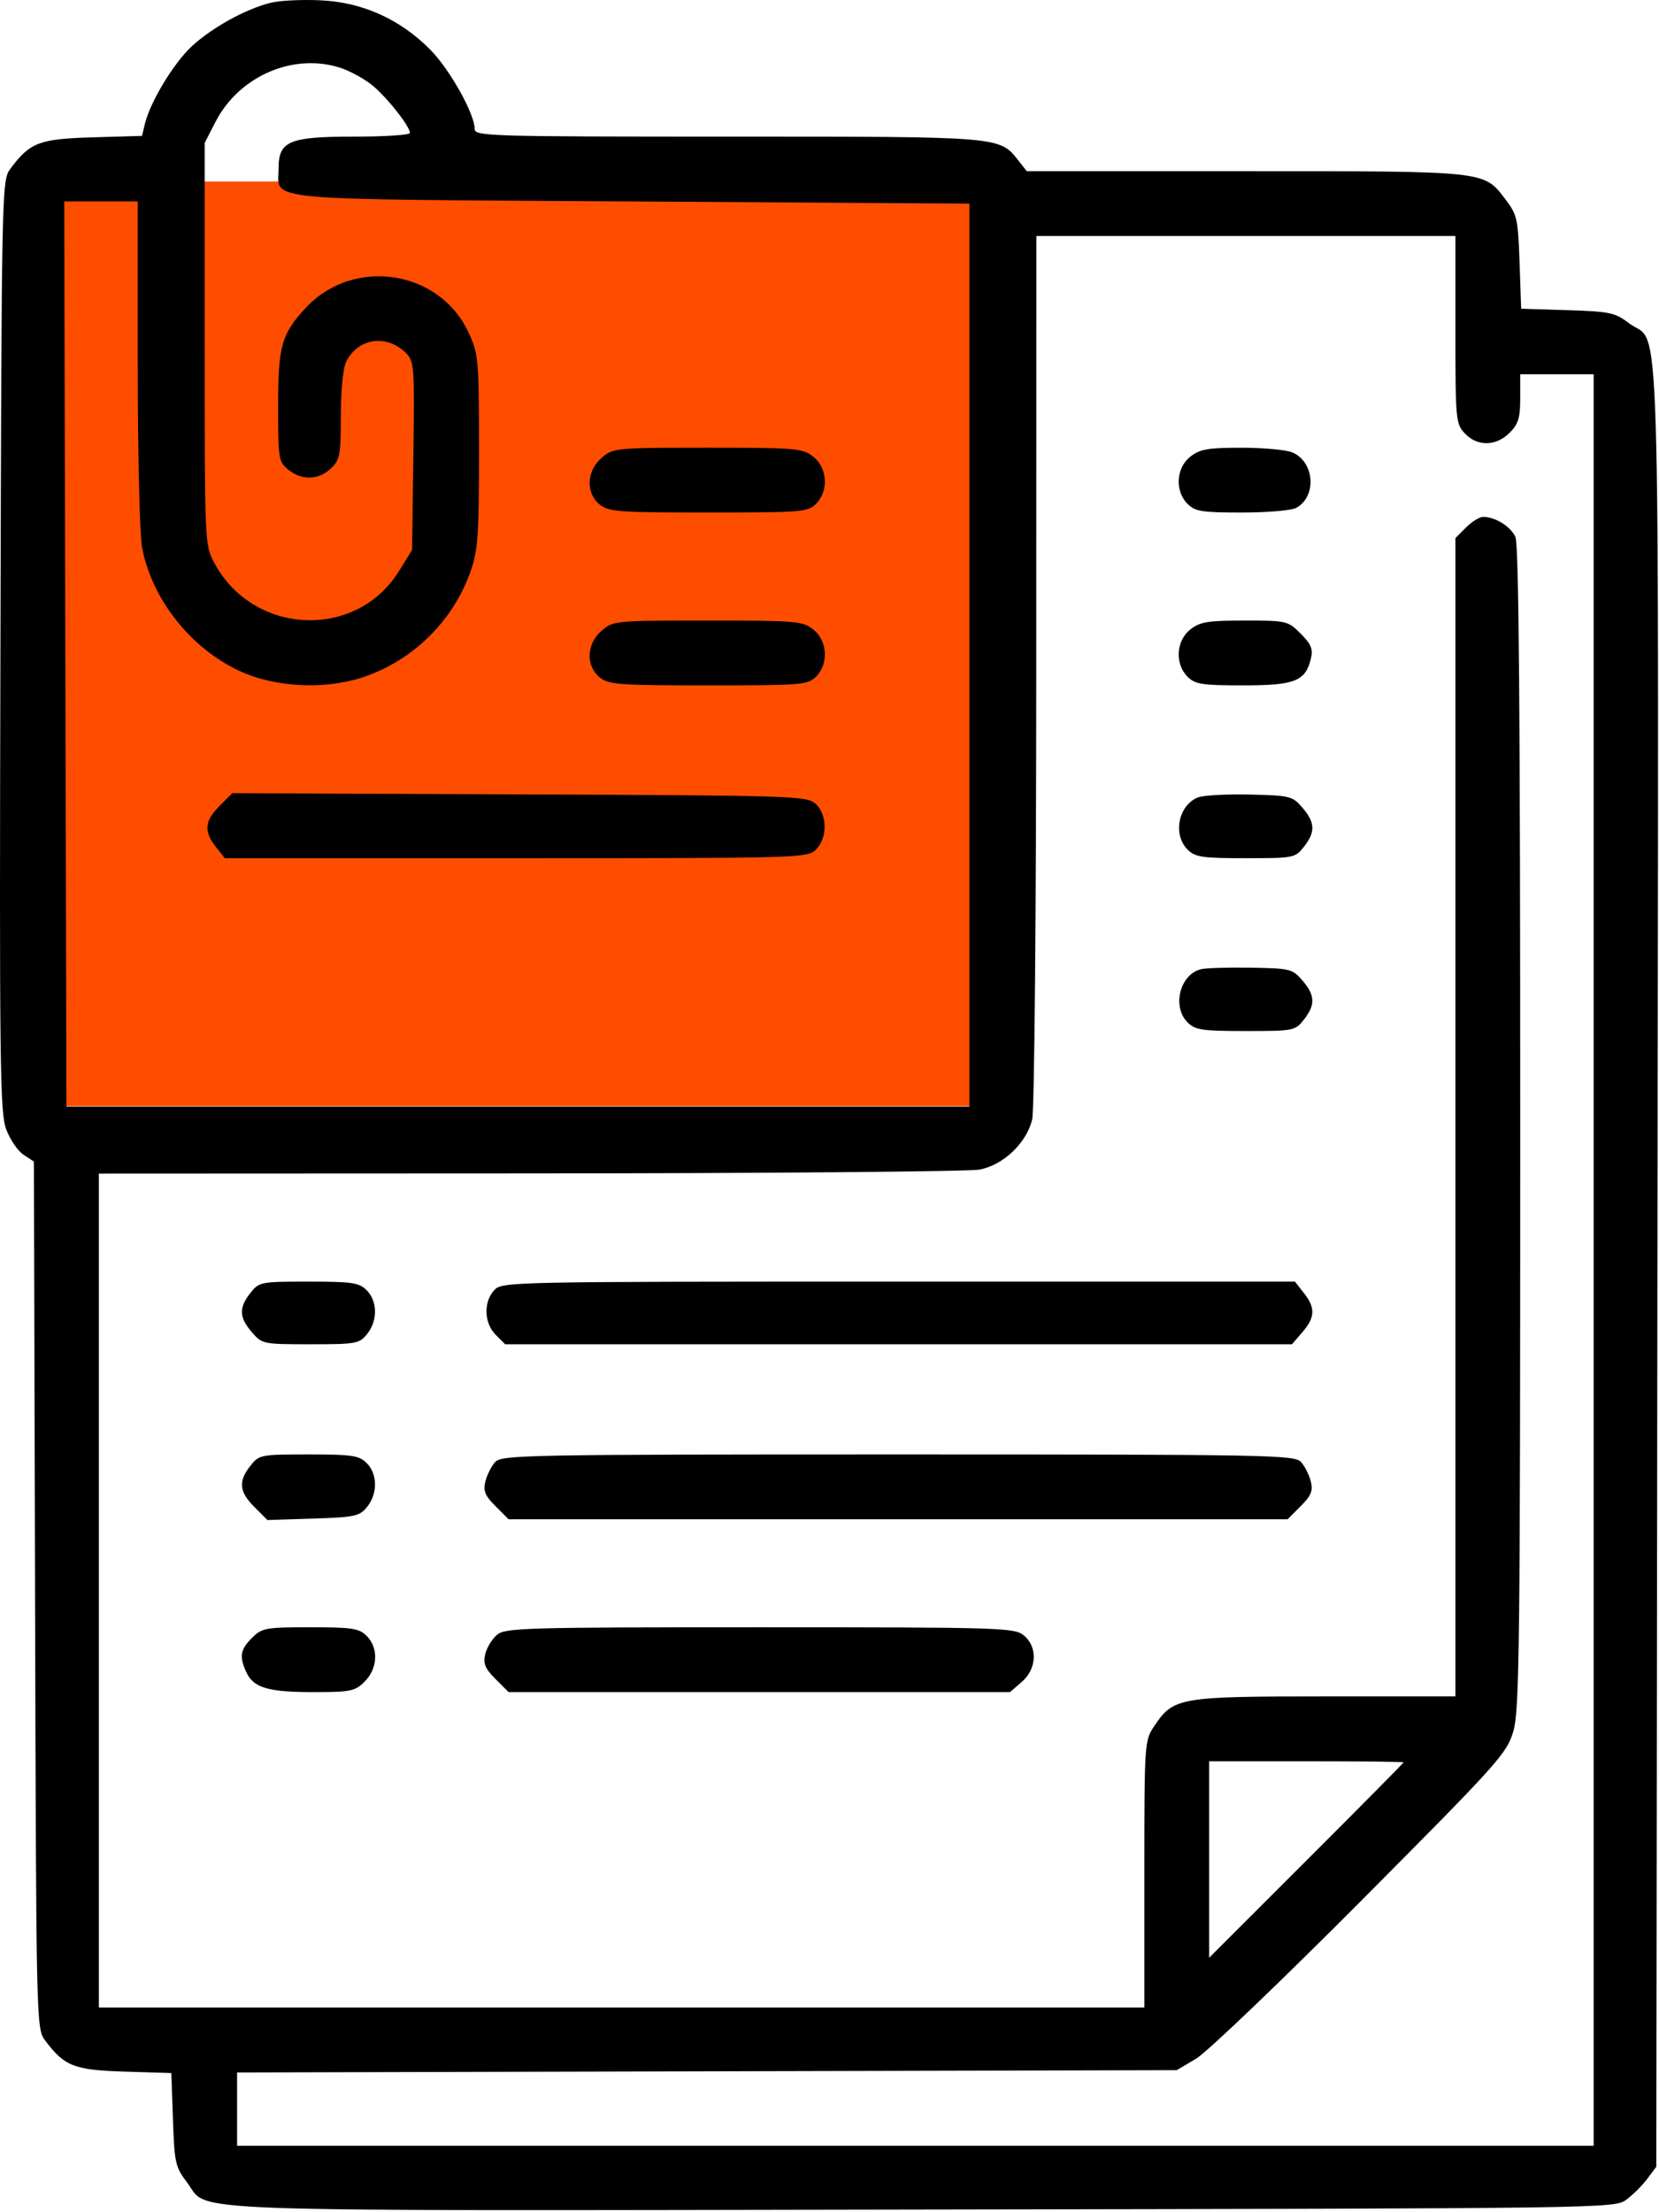
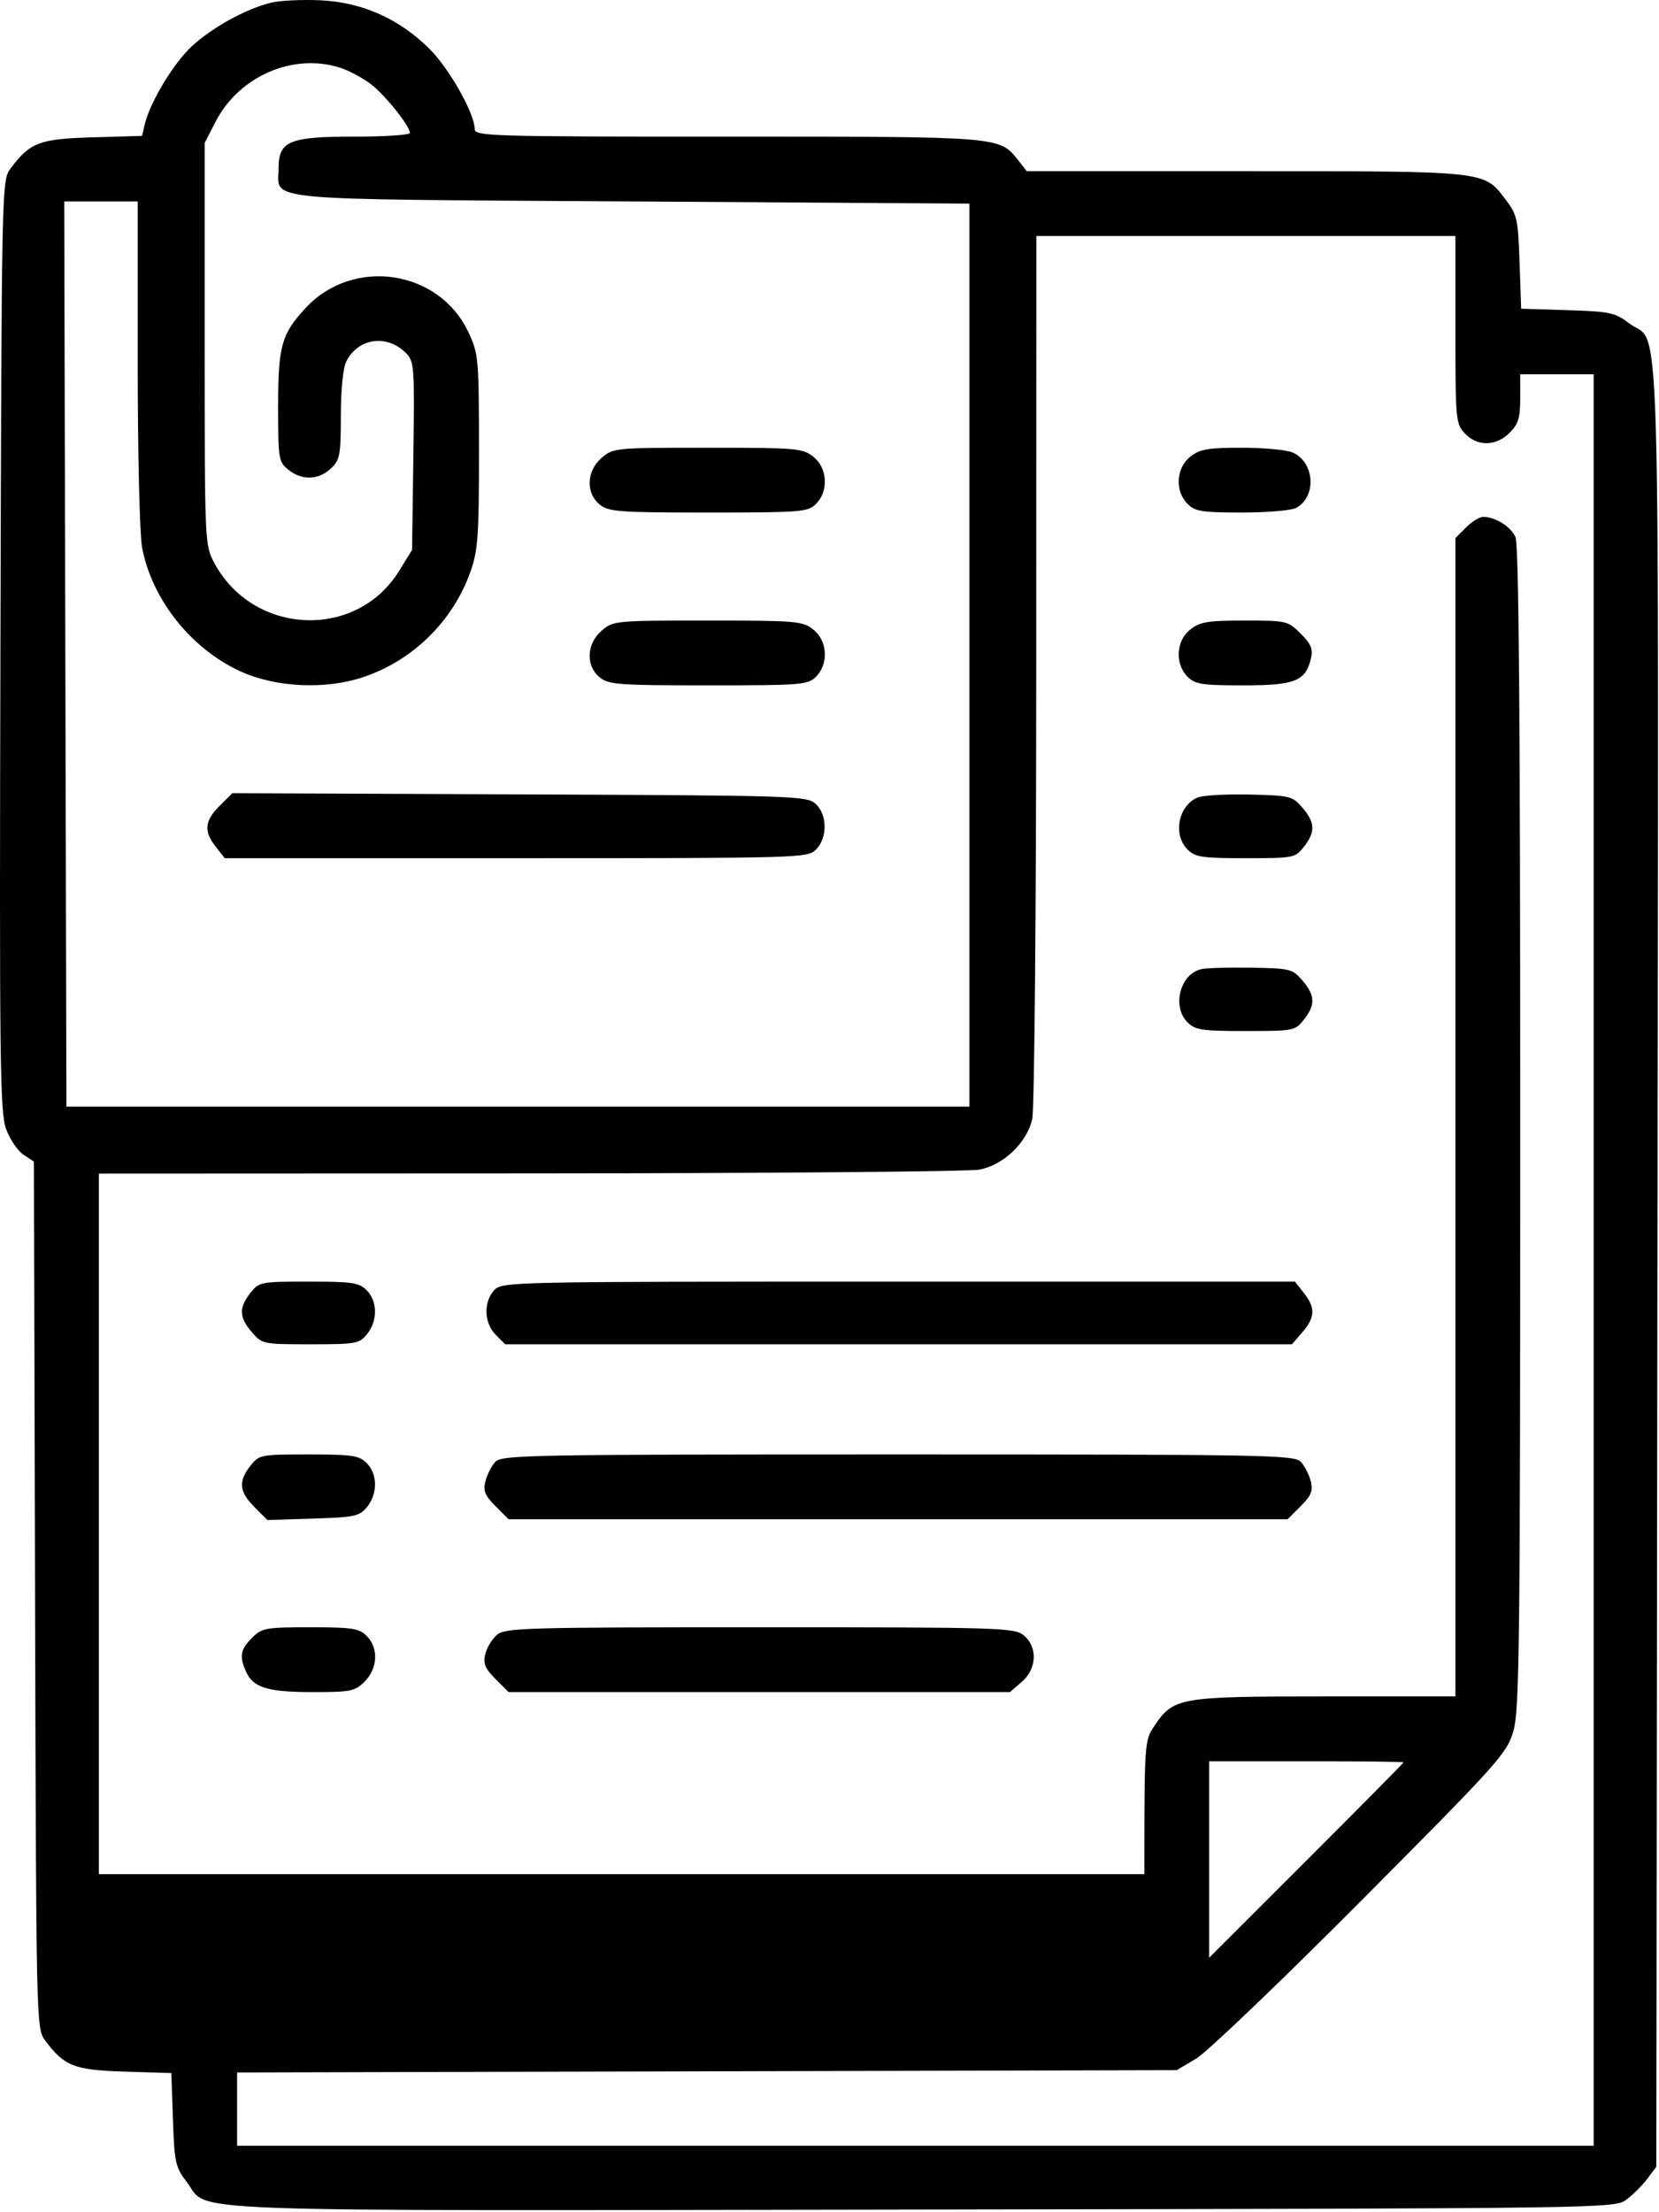
<svg xmlns="http://www.w3.org/2000/svg" width="384" height="512" viewBox="0 0 384 512" fill="none">
-   <rect x="11" y="42" width="215" height="214" fill="#FF4D00" />
-   <path fill-rule="evenodd" clip-rule="evenodd" d="M62.623 0.645C56.809 2.114 49.125 6.353 44.427 10.682C40.188 14.591 34.705 23.68 33.507 28.787L32.882 31.451L21.449 31.787C9.083 32.15 6.956 32.958 2.439 39.008C0.39 41.751 0.375 42.468 0.101 149.445C-0.149 246.824 -0.02 257.532 1.45 261.414C2.343 263.774 4.148 266.41 5.461 267.27L7.849 268.835L8.113 369.155C8.375 468.713 8.393 469.497 10.439 472.237C14.901 478.214 17.147 479.095 28.839 479.458L39.662 479.793L40.03 490.549C40.373 500.573 40.593 501.561 43.269 505.07C48.663 512.141 35.898 511.668 213.293 511.382C373.574 511.123 373.733 511.12 376.492 509.06C378.011 507.926 380.181 505.756 381.315 504.237L383.377 501.475L383.634 292.965C383.92 60.612 384.519 80.505 377.068 74.817C373.831 72.344 372.655 72.094 362.816 71.787L352.092 71.451L351.724 60.696C351.381 50.672 351.161 49.684 348.485 46.175C343.395 39.502 344.501 39.623 288.303 39.623H237.665L235.798 37.249C231.311 31.544 232.245 31.622 168.476 31.622C113.334 31.622 109.877 31.52 109.876 29.872C109.875 26.325 104.043 15.947 99.496 11.399C92.474 4.378 83.902 0.535 74.228 0.072C69.91 -0.135 64.688 0.123 62.623 0.645ZM78.978 15.761C80.847 16.387 83.87 18.008 85.695 19.363C88.979 21.802 94.877 29.131 94.877 30.773C94.877 31.241 89.077 31.622 81.988 31.622C66.887 31.622 64.477 32.639 64.477 39.008C64.477 46.605 58.673 46.063 146.162 46.623L224.377 47.123V151.622V256.122H119.877H15.377L15.122 151.372L14.868 46.623H23.372H31.877V83.987C31.877 105.061 32.32 123.698 32.892 126.737C35.151 138.725 44.213 150.138 55.624 155.367C63.782 159.106 75.258 159.66 84.013 156.738C95.596 152.872 104.883 143.728 108.936 132.197C110.635 127.36 110.876 123.902 110.867 104.398C110.858 82.951 110.768 81.93 108.441 76.933C101.675 62.4 81.75 59.413 70.741 71.281C65.156 77.302 64.377 80.078 64.377 93.96C64.377 106.244 64.479 106.879 66.738 108.71C69.854 111.235 73.705 111.133 76.563 108.449C78.683 106.457 78.878 105.428 78.892 96.198C78.901 90.153 79.406 85.135 80.156 83.653C82.906 78.219 89.535 77.281 93.956 81.701C95.89 83.635 95.97 84.746 95.681 105.509L95.377 127.287L92.351 132.178C82.463 148.158 58.591 147.091 49.593 130.266C47.396 126.159 47.377 125.718 47.377 79.597V33.071L49.881 28.203C55.374 17.529 68.058 12.104 78.978 15.761ZM336.877 76.308C336.877 97.197 336.957 98.079 339.051 100.309C341.934 103.377 346.273 103.318 349.422 100.168C351.438 98.153 351.877 96.722 351.877 92.168V86.623H360.377H368.877V291.622V496.622H211.877H54.877V488.139V479.658L163.627 479.389L272.377 479.122L276.877 476.448C279.352 474.977 296.522 458.552 315.032 439.948C346.931 407.887 348.77 405.839 350.282 400.69C351.707 395.838 351.877 380.956 351.877 260.988C351.877 164.713 351.563 126.028 350.767 124.28C349.654 121.839 346.094 119.623 343.284 119.623C342.46 119.623 340.682 120.728 339.332 122.078L336.877 124.532V258.577V392.622L306.627 392.625C272.852 392.626 271.608 392.844 267.147 399.521C264.909 402.87 264.877 403.36 264.877 433.771V464.622H143.877H22.877V368.122V271.622L122.627 271.578C177.49 271.554 224.344 271.155 226.748 270.691C232.284 269.621 237.66 264.476 238.921 259.038C239.432 256.834 239.84 211.305 239.853 154.872L239.877 54.623H288.377H336.877V76.308ZM139.266 105.965C135.735 109.002 135.525 114.11 138.821 116.779C140.886 118.451 143.233 118.623 163.988 118.623C185.544 118.623 186.994 118.506 188.877 116.623C191.855 113.645 191.544 108.293 188.242 105.696C185.759 103.743 184.348 103.623 163.798 103.623C142.369 103.623 141.941 103.664 139.266 105.965ZM275.512 105.696C272.21 108.293 271.899 113.645 274.877 116.623C276.625 118.371 278.21 118.623 287.443 118.623C293.254 118.623 298.9 118.146 299.991 117.562C304.787 114.995 304.336 107.064 299.262 104.753C297.899 104.131 292.59 103.623 287.465 103.623C279.552 103.623 277.749 103.936 275.512 105.696ZM139.266 145.964C135.735 149.001 135.525 154.11 138.821 156.779C140.886 158.451 143.233 158.622 163.988 158.622C185.544 158.622 186.994 158.505 188.877 156.622C191.855 153.644 191.544 148.292 188.242 145.695C185.759 143.742 184.348 143.622 163.798 143.622C142.369 143.622 141.941 143.663 139.266 145.964ZM275.512 145.695C272.21 148.292 271.899 153.644 274.877 156.622C276.632 158.377 278.21 158.622 287.766 158.622C299.765 158.622 302.192 157.658 303.436 152.397C303.953 150.213 303.481 149.072 301.056 146.647C298.095 143.686 297.821 143.622 288.089 143.622C279.545 143.622 277.776 143.913 275.512 145.695ZM50.821 186.524C47.345 190 47.124 192.396 49.95 195.988L52.022 198.622H119.45C185.544 198.622 186.917 198.582 188.877 196.622C191.572 193.927 191.519 188.513 188.772 186.027C186.754 184.2 183.953 184.112 120.216 183.852L53.765 183.58L50.821 186.524ZM277.192 184.583C272.722 186.478 271.433 193.178 274.877 196.622C276.644 198.389 278.21 198.622 288.304 198.622C299.459 198.622 299.781 198.56 301.804 195.988C304.502 192.558 304.42 190.366 301.465 186.928C299.158 184.244 298.625 184.113 289.215 183.891C283.804 183.763 278.394 184.074 277.192 184.583ZM278.136 224.283C273.174 225.338 271.172 232.917 274.877 236.622C276.644 238.389 278.21 238.622 288.304 238.622C299.459 238.622 299.781 238.56 301.804 235.988C304.502 232.558 304.42 230.365 301.465 226.928C299.165 224.253 298.617 224.115 289.715 223.964C284.579 223.877 279.368 224.021 278.136 224.283ZM57.95 299.258C55.251 302.688 55.334 304.879 58.29 308.316C60.667 311.079 60.874 311.122 71.879 311.122C82.416 311.122 83.163 310.988 84.965 308.762C87.444 305.702 87.404 301.149 84.877 298.622C83.11 296.855 81.544 296.622 71.45 296.622C60.295 296.622 59.973 296.686 57.95 299.258ZM114.365 298.635C111.868 301.394 112.044 306.233 114.738 308.928L116.933 311.122H207.991H299.05L301.464 308.316C304.42 304.879 304.503 302.688 301.804 299.258L299.732 296.622H207.959C117.261 296.622 116.166 296.646 114.365 298.635ZM57.95 339.258C55.111 342.866 55.346 345.245 58.891 348.79L61.904 351.803L72.481 351.464C82.179 351.151 83.216 350.927 84.967 348.762C87.444 345.701 87.403 341.148 84.877 338.622C83.11 336.855 81.544 336.622 71.45 336.622C60.295 336.622 59.973 336.686 57.95 339.258ZM114.61 338.372C113.743 339.334 112.727 341.349 112.353 342.848C111.802 345.053 112.249 346.149 114.698 348.598L117.723 351.622H207.877H298.031L301.056 348.598C303.505 346.149 303.952 345.053 303.401 342.848C303.027 341.349 302.011 339.334 301.144 338.372C299.664 336.73 293.933 336.622 207.877 336.622C121.821 336.622 116.09 336.73 114.61 338.372ZM58.332 379.077C55.609 381.799 55.344 383.357 56.987 386.965C58.652 390.617 61.991 391.622 72.47 391.622C81.221 391.622 82.161 391.43 84.422 389.168C87.453 386.138 87.657 381.402 84.877 378.622C83.118 376.863 81.544 376.622 71.832 376.622C61.438 376.622 60.641 376.767 58.332 379.077ZM115.03 378.372C113.893 379.334 112.672 381.349 112.318 382.848C111.801 385.032 112.273 386.173 114.698 388.598L117.723 391.622H175.744H233.765L236.488 389.28C240.019 386.243 240.229 381.135 236.933 378.466C234.777 376.721 231.51 376.622 175.877 376.622C121.352 376.622 116.949 376.749 115.03 378.372ZM324.877 407.88C324.877 408.022 314.752 418.256 302.377 430.622L279.877 453.105V430.365V407.622H302.377C314.752 407.622 324.877 407.738 324.877 407.88Z" fill="black" />
+   <path fill-rule="evenodd" clip-rule="evenodd" d="M62.623 0.645C56.809 2.114 49.125 6.353 44.427 10.682C40.188 14.591 34.705 23.68 33.507 28.787L32.882 31.451L21.449 31.787C9.083 32.15 6.956 32.958 2.439 39.008C0.39 41.751 0.375 42.468 0.101 149.445C-0.149 246.824 -0.02 257.532 1.45 261.414C2.343 263.774 4.148 266.41 5.461 267.27L7.849 268.835L8.113 369.155C8.375 468.713 8.393 469.497 10.439 472.237C14.901 478.214 17.147 479.095 28.839 479.458L39.662 479.793L40.03 490.549C40.373 500.573 40.593 501.561 43.269 505.07C48.663 512.141 35.898 511.668 213.293 511.382C373.574 511.123 373.733 511.12 376.492 509.06C378.011 507.926 380.181 505.756 381.315 504.237L383.377 501.475L383.634 292.965C383.92 60.612 384.519 80.505 377.068 74.817C373.831 72.344 372.655 72.094 362.816 71.787L352.092 71.451L351.724 60.696C351.381 50.672 351.161 49.684 348.485 46.175C343.395 39.502 344.501 39.623 288.303 39.623H237.665L235.798 37.249C231.311 31.544 232.245 31.622 168.476 31.622C113.334 31.622 109.877 31.52 109.876 29.872C109.875 26.325 104.043 15.947 99.496 11.399C92.474 4.378 83.902 0.535 74.228 0.072C69.91 -0.135 64.688 0.123 62.623 0.645ZM78.978 15.761C80.847 16.387 83.87 18.008 85.695 19.363C88.979 21.802 94.877 29.131 94.877 30.773C94.877 31.241 89.077 31.622 81.988 31.622C66.887 31.622 64.477 32.639 64.477 39.008C64.477 46.605 58.673 46.063 146.162 46.623L224.377 47.123V151.622V256.122H119.877H15.377L15.122 151.372L14.868 46.623H23.372H31.877V83.987C31.877 105.061 32.32 123.698 32.892 126.737C35.151 138.725 44.213 150.138 55.624 155.367C63.782 159.106 75.258 159.66 84.013 156.738C95.596 152.872 104.883 143.728 108.936 132.197C110.635 127.36 110.876 123.902 110.867 104.398C110.858 82.951 110.768 81.93 108.441 76.933C101.675 62.4 81.75 59.413 70.741 71.281C65.156 77.302 64.377 80.078 64.377 93.96C64.377 106.244 64.479 106.879 66.738 108.71C69.854 111.235 73.705 111.133 76.563 108.449C78.683 106.457 78.878 105.428 78.892 96.198C78.901 90.153 79.406 85.135 80.156 83.653C82.906 78.219 89.535 77.281 93.956 81.701C95.89 83.635 95.97 84.746 95.681 105.509L95.377 127.287L92.351 132.178C82.463 148.158 58.591 147.091 49.593 130.266C47.396 126.159 47.377 125.718 47.377 79.597V33.071L49.881 28.203C55.374 17.529 68.058 12.104 78.978 15.761ZM336.877 76.308C336.877 97.197 336.957 98.079 339.051 100.309C341.934 103.377 346.273 103.318 349.422 100.168C351.438 98.153 351.877 96.722 351.877 92.168V86.623H360.377H368.877V291.622V496.622H211.877H54.877V488.139V479.658L163.627 479.389L272.377 479.122L276.877 476.448C279.352 474.977 296.522 458.552 315.032 439.948C346.931 407.887 348.77 405.839 350.282 400.69C351.707 395.838 351.877 380.956 351.877 260.988C351.877 164.713 351.563 126.028 350.767 124.28C349.654 121.839 346.094 119.623 343.284 119.623C342.46 119.623 340.682 120.728 339.332 122.078L336.877 124.532V258.577V392.622L306.627 392.625C272.852 392.626 271.608 392.844 267.147 399.521C264.909 402.87 264.877 403.36 264.877 433.771H143.877H22.877V368.122V271.622L122.627 271.578C177.49 271.554 224.344 271.155 226.748 270.691C232.284 269.621 237.66 264.476 238.921 259.038C239.432 256.834 239.84 211.305 239.853 154.872L239.877 54.623H288.377H336.877V76.308ZM139.266 105.965C135.735 109.002 135.525 114.11 138.821 116.779C140.886 118.451 143.233 118.623 163.988 118.623C185.544 118.623 186.994 118.506 188.877 116.623C191.855 113.645 191.544 108.293 188.242 105.696C185.759 103.743 184.348 103.623 163.798 103.623C142.369 103.623 141.941 103.664 139.266 105.965ZM275.512 105.696C272.21 108.293 271.899 113.645 274.877 116.623C276.625 118.371 278.21 118.623 287.443 118.623C293.254 118.623 298.9 118.146 299.991 117.562C304.787 114.995 304.336 107.064 299.262 104.753C297.899 104.131 292.59 103.623 287.465 103.623C279.552 103.623 277.749 103.936 275.512 105.696ZM139.266 145.964C135.735 149.001 135.525 154.11 138.821 156.779C140.886 158.451 143.233 158.622 163.988 158.622C185.544 158.622 186.994 158.505 188.877 156.622C191.855 153.644 191.544 148.292 188.242 145.695C185.759 143.742 184.348 143.622 163.798 143.622C142.369 143.622 141.941 143.663 139.266 145.964ZM275.512 145.695C272.21 148.292 271.899 153.644 274.877 156.622C276.632 158.377 278.21 158.622 287.766 158.622C299.765 158.622 302.192 157.658 303.436 152.397C303.953 150.213 303.481 149.072 301.056 146.647C298.095 143.686 297.821 143.622 288.089 143.622C279.545 143.622 277.776 143.913 275.512 145.695ZM50.821 186.524C47.345 190 47.124 192.396 49.95 195.988L52.022 198.622H119.45C185.544 198.622 186.917 198.582 188.877 196.622C191.572 193.927 191.519 188.513 188.772 186.027C186.754 184.2 183.953 184.112 120.216 183.852L53.765 183.58L50.821 186.524ZM277.192 184.583C272.722 186.478 271.433 193.178 274.877 196.622C276.644 198.389 278.21 198.622 288.304 198.622C299.459 198.622 299.781 198.56 301.804 195.988C304.502 192.558 304.42 190.366 301.465 186.928C299.158 184.244 298.625 184.113 289.215 183.891C283.804 183.763 278.394 184.074 277.192 184.583ZM278.136 224.283C273.174 225.338 271.172 232.917 274.877 236.622C276.644 238.389 278.21 238.622 288.304 238.622C299.459 238.622 299.781 238.56 301.804 235.988C304.502 232.558 304.42 230.365 301.465 226.928C299.165 224.253 298.617 224.115 289.715 223.964C284.579 223.877 279.368 224.021 278.136 224.283ZM57.95 299.258C55.251 302.688 55.334 304.879 58.29 308.316C60.667 311.079 60.874 311.122 71.879 311.122C82.416 311.122 83.163 310.988 84.965 308.762C87.444 305.702 87.404 301.149 84.877 298.622C83.11 296.855 81.544 296.622 71.45 296.622C60.295 296.622 59.973 296.686 57.95 299.258ZM114.365 298.635C111.868 301.394 112.044 306.233 114.738 308.928L116.933 311.122H207.991H299.05L301.464 308.316C304.42 304.879 304.503 302.688 301.804 299.258L299.732 296.622H207.959C117.261 296.622 116.166 296.646 114.365 298.635ZM57.95 339.258C55.111 342.866 55.346 345.245 58.891 348.79L61.904 351.803L72.481 351.464C82.179 351.151 83.216 350.927 84.967 348.762C87.444 345.701 87.403 341.148 84.877 338.622C83.11 336.855 81.544 336.622 71.45 336.622C60.295 336.622 59.973 336.686 57.95 339.258ZM114.61 338.372C113.743 339.334 112.727 341.349 112.353 342.848C111.802 345.053 112.249 346.149 114.698 348.598L117.723 351.622H207.877H298.031L301.056 348.598C303.505 346.149 303.952 345.053 303.401 342.848C303.027 341.349 302.011 339.334 301.144 338.372C299.664 336.73 293.933 336.622 207.877 336.622C121.821 336.622 116.09 336.73 114.61 338.372ZM58.332 379.077C55.609 381.799 55.344 383.357 56.987 386.965C58.652 390.617 61.991 391.622 72.47 391.622C81.221 391.622 82.161 391.43 84.422 389.168C87.453 386.138 87.657 381.402 84.877 378.622C83.118 376.863 81.544 376.622 71.832 376.622C61.438 376.622 60.641 376.767 58.332 379.077ZM115.03 378.372C113.893 379.334 112.672 381.349 112.318 382.848C111.801 385.032 112.273 386.173 114.698 388.598L117.723 391.622H175.744H233.765L236.488 389.28C240.019 386.243 240.229 381.135 236.933 378.466C234.777 376.721 231.51 376.622 175.877 376.622C121.352 376.622 116.949 376.749 115.03 378.372ZM324.877 407.88C324.877 408.022 314.752 418.256 302.377 430.622L279.877 453.105V430.365V407.622H302.377C314.752 407.622 324.877 407.738 324.877 407.88Z" fill="black" />
</svg>